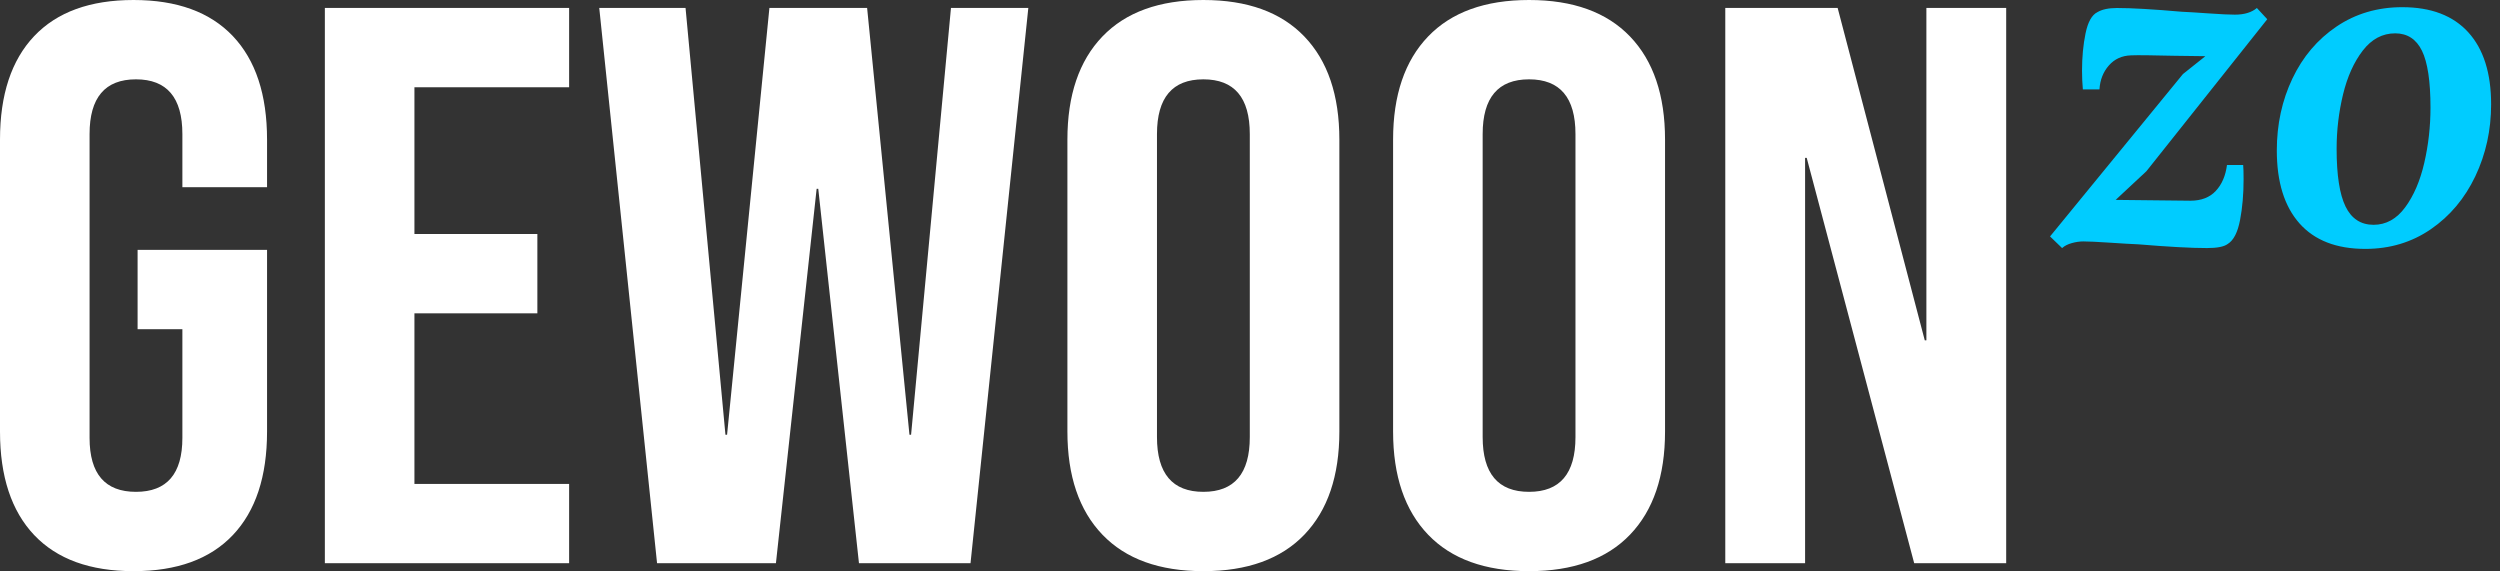
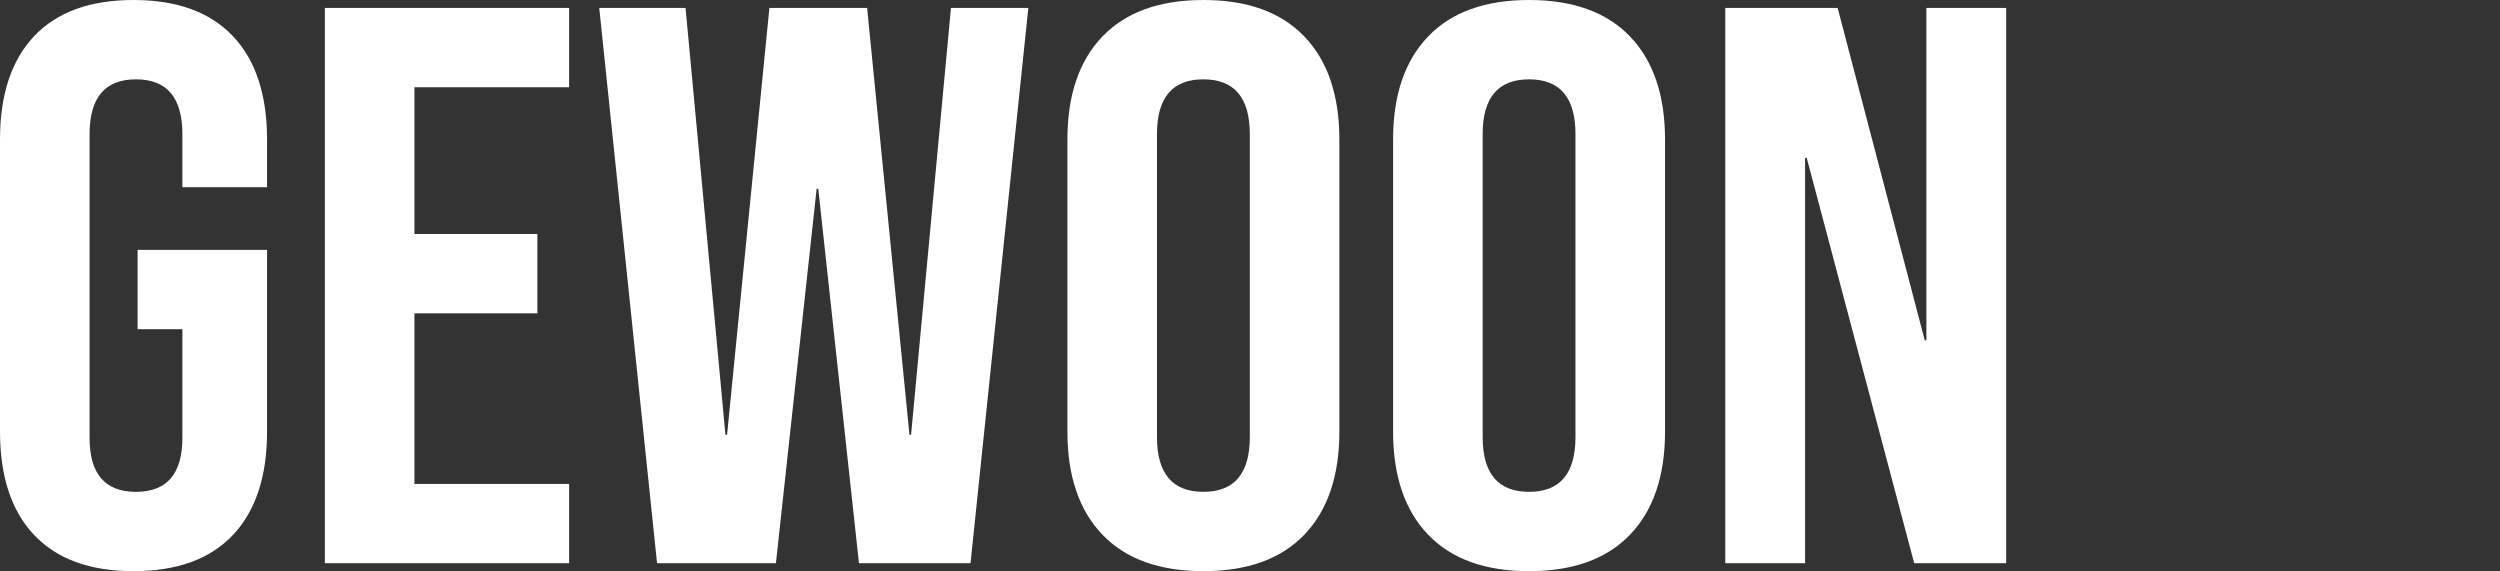
<svg xmlns="http://www.w3.org/2000/svg" width="267" height="61" viewBox="0 0 267 61" fill="none">
  <rect x="0" y="0" width="267" height="61" fill="#333333" stroke="none" />
  <path d="M14.261 61C9.623 61 6.087 59.715 3.652 57.145C1.218 54.575 0 50.89 0 46.089V14.911C0 10.111 1.218 6.425 3.652 3.856C6.087 1.286 9.623 0 14.261 0C18.898 0 22.434 1.286 24.87 3.856C27.305 6.425 28.521 10.111 28.521 14.911V19.995H19.478V14.319C19.478 10.422 17.826 8.473 14.521 8.473C11.217 8.473 9.566 10.422 9.566 14.319V46.767C9.566 50.607 11.217 52.528 14.521 52.528C17.826 52.528 19.478 50.607 19.478 46.767V35.16H14.695V26.688H28.521V46.089C28.521 50.89 27.305 54.575 24.87 57.145C22.434 59.715 18.898 61 14.261 61ZM34.695 0.848H60.782V9.32H44.261V24.993H57.391V33.466H44.261V51.681H60.782V60.153H34.695V0.848ZM64 0.848H73.216L77.477 46.428H77.652L82.173 0.848H92.608L97.13 46.428H97.304L101.564 0.848H109.825L103.651 60.153H91.738L87.391 20.165H87.217L82.869 60.153H70.174L64 0.848ZM128.521 61C123.826 61 120.231 59.701 117.739 57.103C115.246 54.505 113.999 50.834 113.999 46.089V14.911C113.999 10.167 115.246 6.495 117.739 3.897C120.231 1.299 123.826 0 128.521 0C133.217 0 136.811 1.299 139.304 3.897C141.797 6.495 143.044 10.167 143.044 14.911V46.089C143.044 50.834 141.797 54.505 139.304 57.103C136.811 59.701 133.217 61 128.521 61ZM128.521 52.528C131.825 52.528 133.478 50.579 133.478 46.682V14.319C133.478 10.422 131.825 8.473 128.521 8.473C125.218 8.473 123.565 10.422 123.565 14.319V46.682C123.565 50.579 125.218 52.528 128.521 52.528ZM163.304 61C158.608 61 155.015 59.701 152.522 57.103C150.03 54.505 148.782 50.834 148.782 46.089V14.911C148.782 10.167 150.03 6.495 152.522 3.897C155.015 1.299 158.608 0 163.304 0C168.001 0 171.594 1.299 174.087 3.897C176.579 6.495 177.826 10.167 177.826 14.911V46.089C177.826 50.834 176.579 54.505 174.087 57.103C171.594 59.701 168.001 61 163.304 61ZM163.304 52.528C166.609 52.528 168.26 50.579 168.26 46.682V14.319C168.26 10.422 166.609 8.473 163.304 8.473C160 8.473 158.348 10.422 158.348 14.319V46.682C158.348 50.579 160 52.528 163.304 52.528ZM184.26 0.848H196.261L205.565 36.346H205.738V0.848H214.261V60.153H204.436L192.957 16.86H192.783V60.153H184.26V0.848Z" fill="white" />
-   <path d="M232.163 5.956C229.768 5.897 228.245 5.883 227.594 5.912C226.618 5.942 225.827 6.304 225.221 6.999C224.615 7.694 224.282 8.544 224.223 9.549H222.449C222.39 8.899 222.36 8.233 222.36 7.553C222.36 6.104 222.486 4.773 222.737 3.561C222.988 2.348 223.41 1.594 224.002 1.299C224.504 1.003 225.199 0.855 226.086 0.855C227.654 0.855 229.96 0.988 233.006 1.254C233.686 1.284 234.655 1.343 235.911 1.432C237.168 1.521 238.092 1.565 238.683 1.565C239.689 1.565 240.472 1.328 241.035 0.855L242.143 2.053L229.236 18.288L225.953 21.348L233.937 21.436C235.091 21.436 235.992 21.089 236.643 20.394C237.293 19.699 237.693 18.775 237.841 17.622H239.571C239.6 17.918 239.615 18.436 239.615 19.174C239.615 20.741 239.49 22.184 239.238 23.499C238.986 24.815 238.551 25.666 237.929 26.05C237.545 26.345 236.805 26.493 235.712 26.493C234.026 26.493 231.587 26.361 228.392 26.095C227.654 26.065 226.626 26.005 225.31 25.916C223.994 25.828 223.055 25.784 222.493 25.784C222.109 25.784 221.703 25.843 221.274 25.961C220.845 26.079 220.497 26.257 220.231 26.493L218.945 25.251L233.139 7.908L235.534 6.001L232.163 5.956ZM256.56 0.767C259.635 0.767 261.986 1.661 263.613 3.45C265.239 5.239 266.052 7.804 266.052 11.146C266.052 13.896 265.49 16.454 264.367 18.82C263.243 21.186 261.661 23.07 259.62 24.475C257.58 25.88 255.244 26.582 252.612 26.582C249.537 26.582 247.193 25.672 245.581 23.855C243.97 22.036 243.163 19.44 243.163 16.07C243.163 13.29 243.718 10.732 244.827 8.395C245.936 6.06 247.511 4.204 249.551 2.828C251.592 1.454 253.928 0.767 256.56 0.767ZM255.805 3.561C254.445 3.561 253.292 4.174 252.346 5.401C251.399 6.629 250.697 8.188 250.238 10.082C249.781 11.974 249.551 13.911 249.551 15.892C249.551 18.701 249.869 20.757 250.505 22.058C251.141 23.359 252.139 24.009 253.499 24.009C254.83 24.009 255.954 23.388 256.87 22.146C257.787 20.904 258.467 19.322 258.911 17.4C259.354 15.478 259.576 13.511 259.576 11.501C259.576 8.692 259.273 6.666 258.667 5.424C258.06 4.182 257.106 3.561 255.805 3.561Z" fill="#00CCFF" />
</svg>